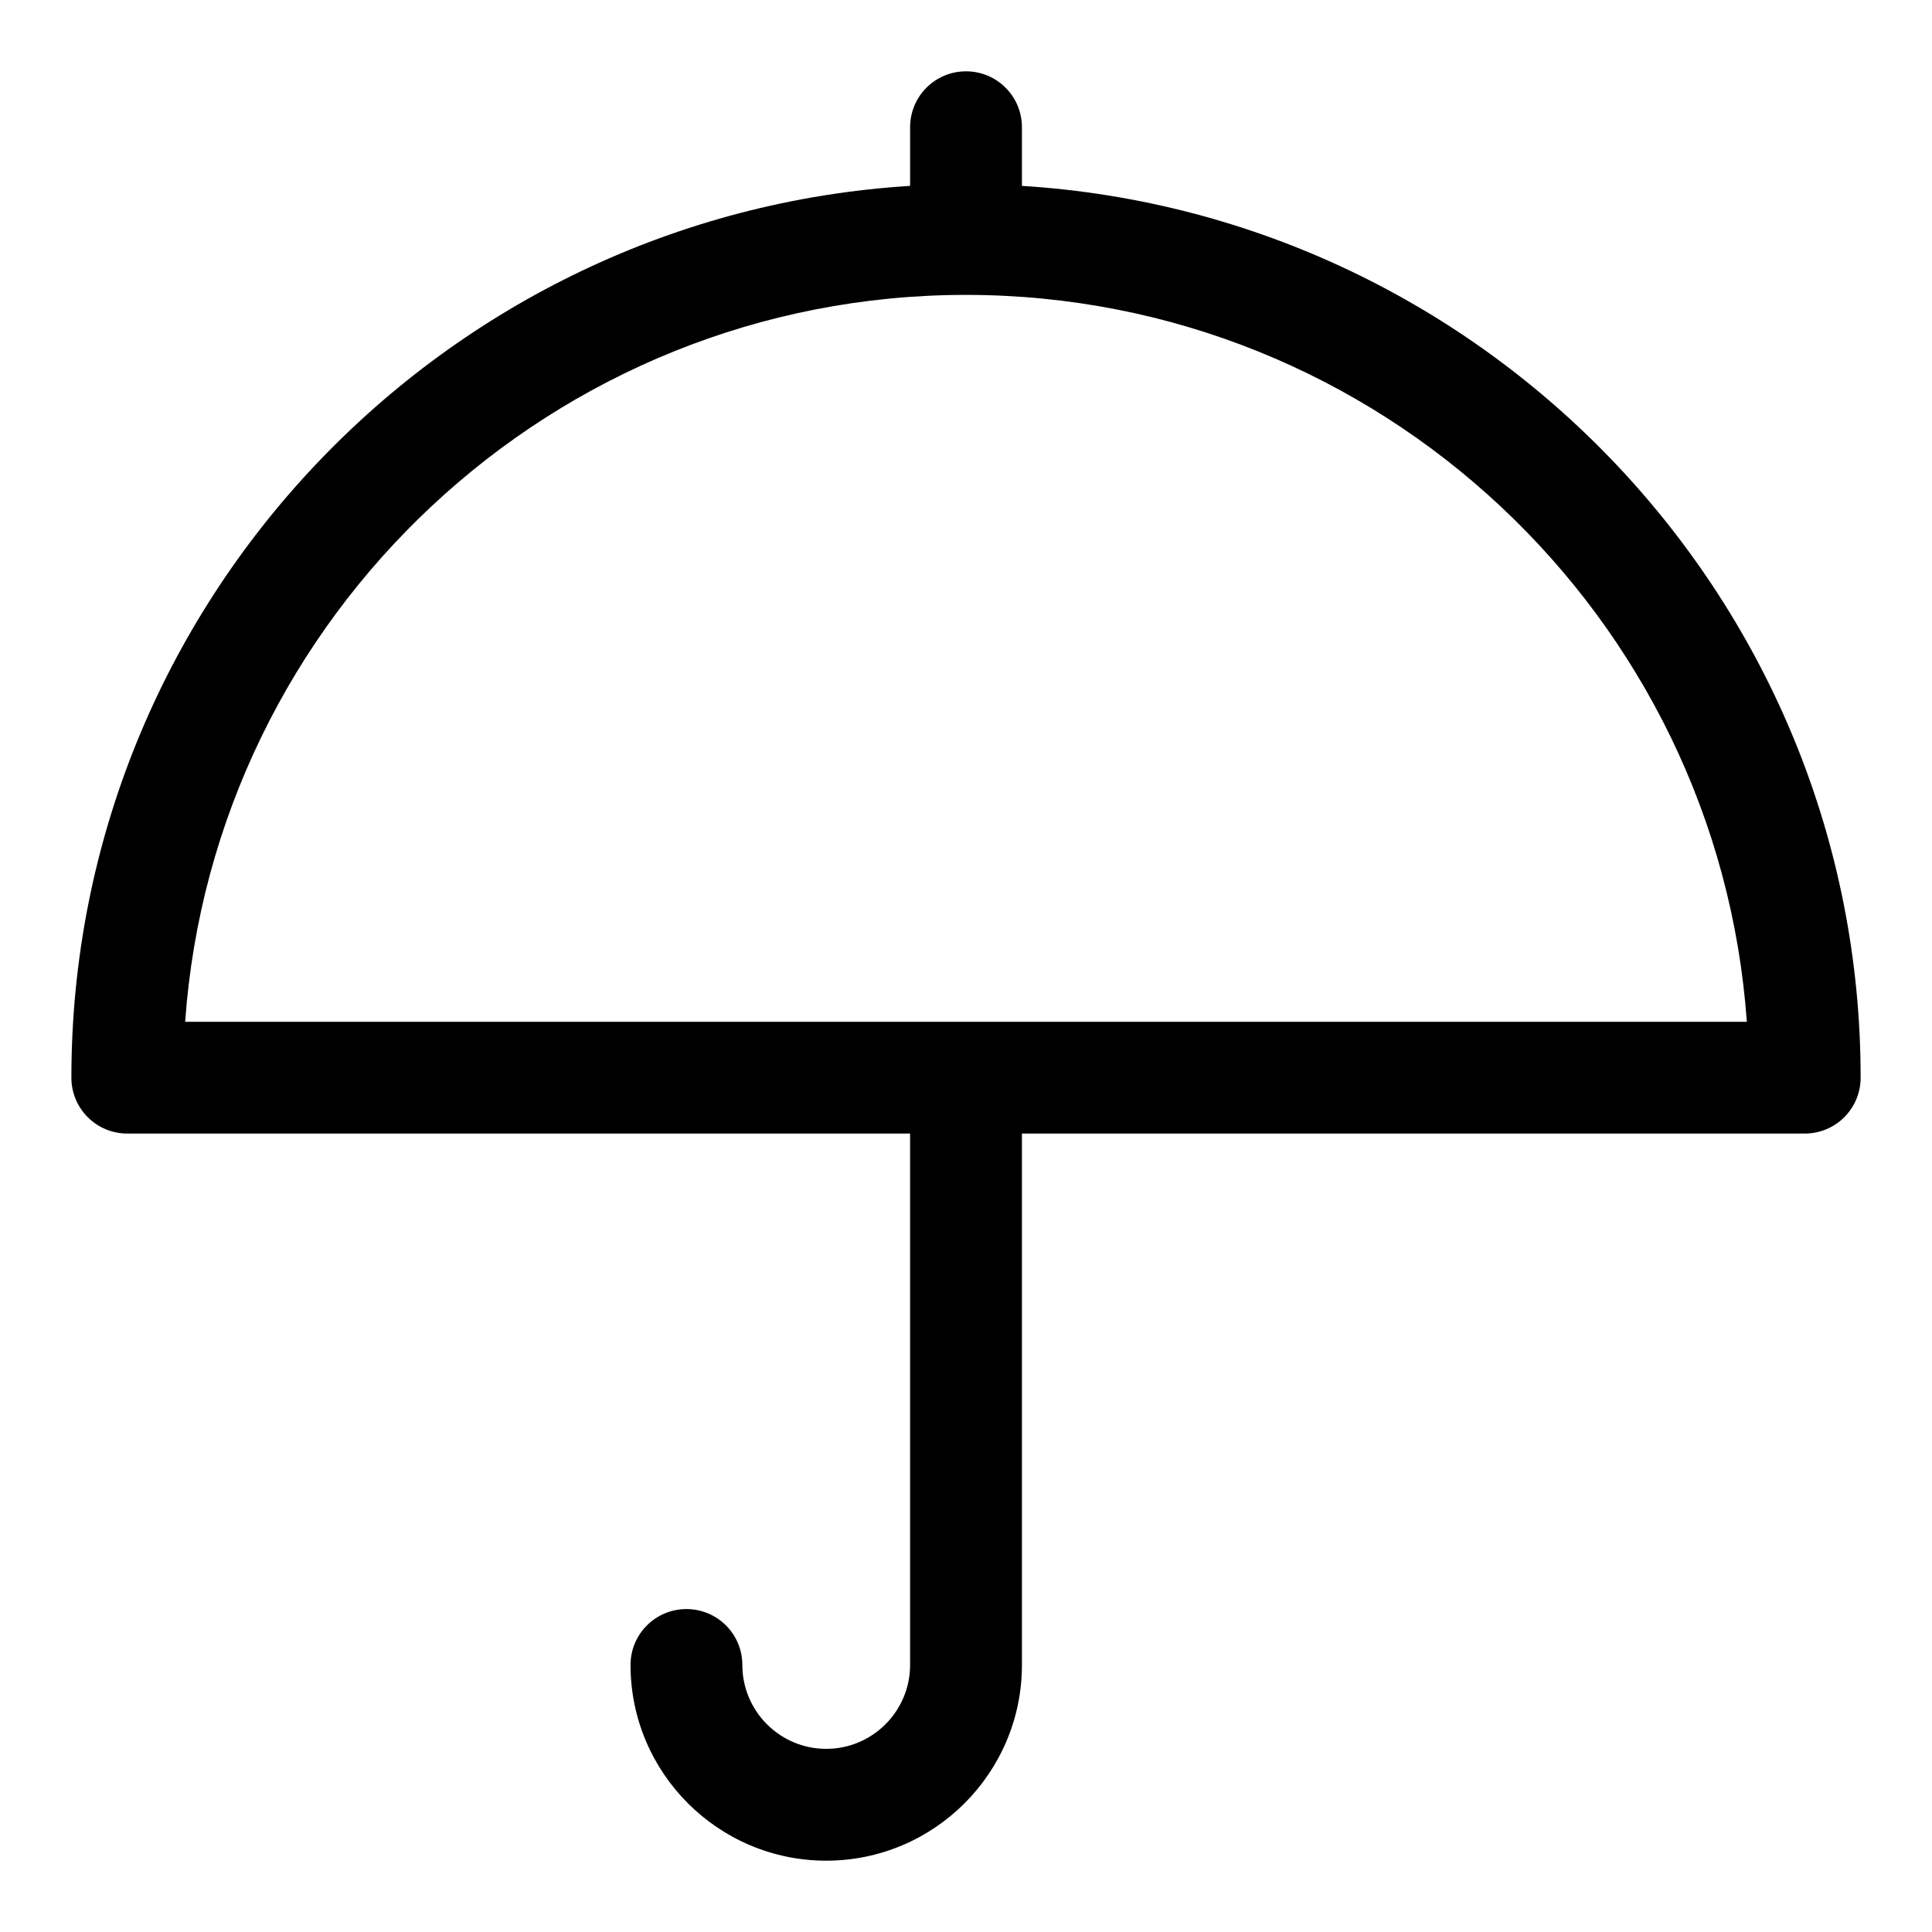
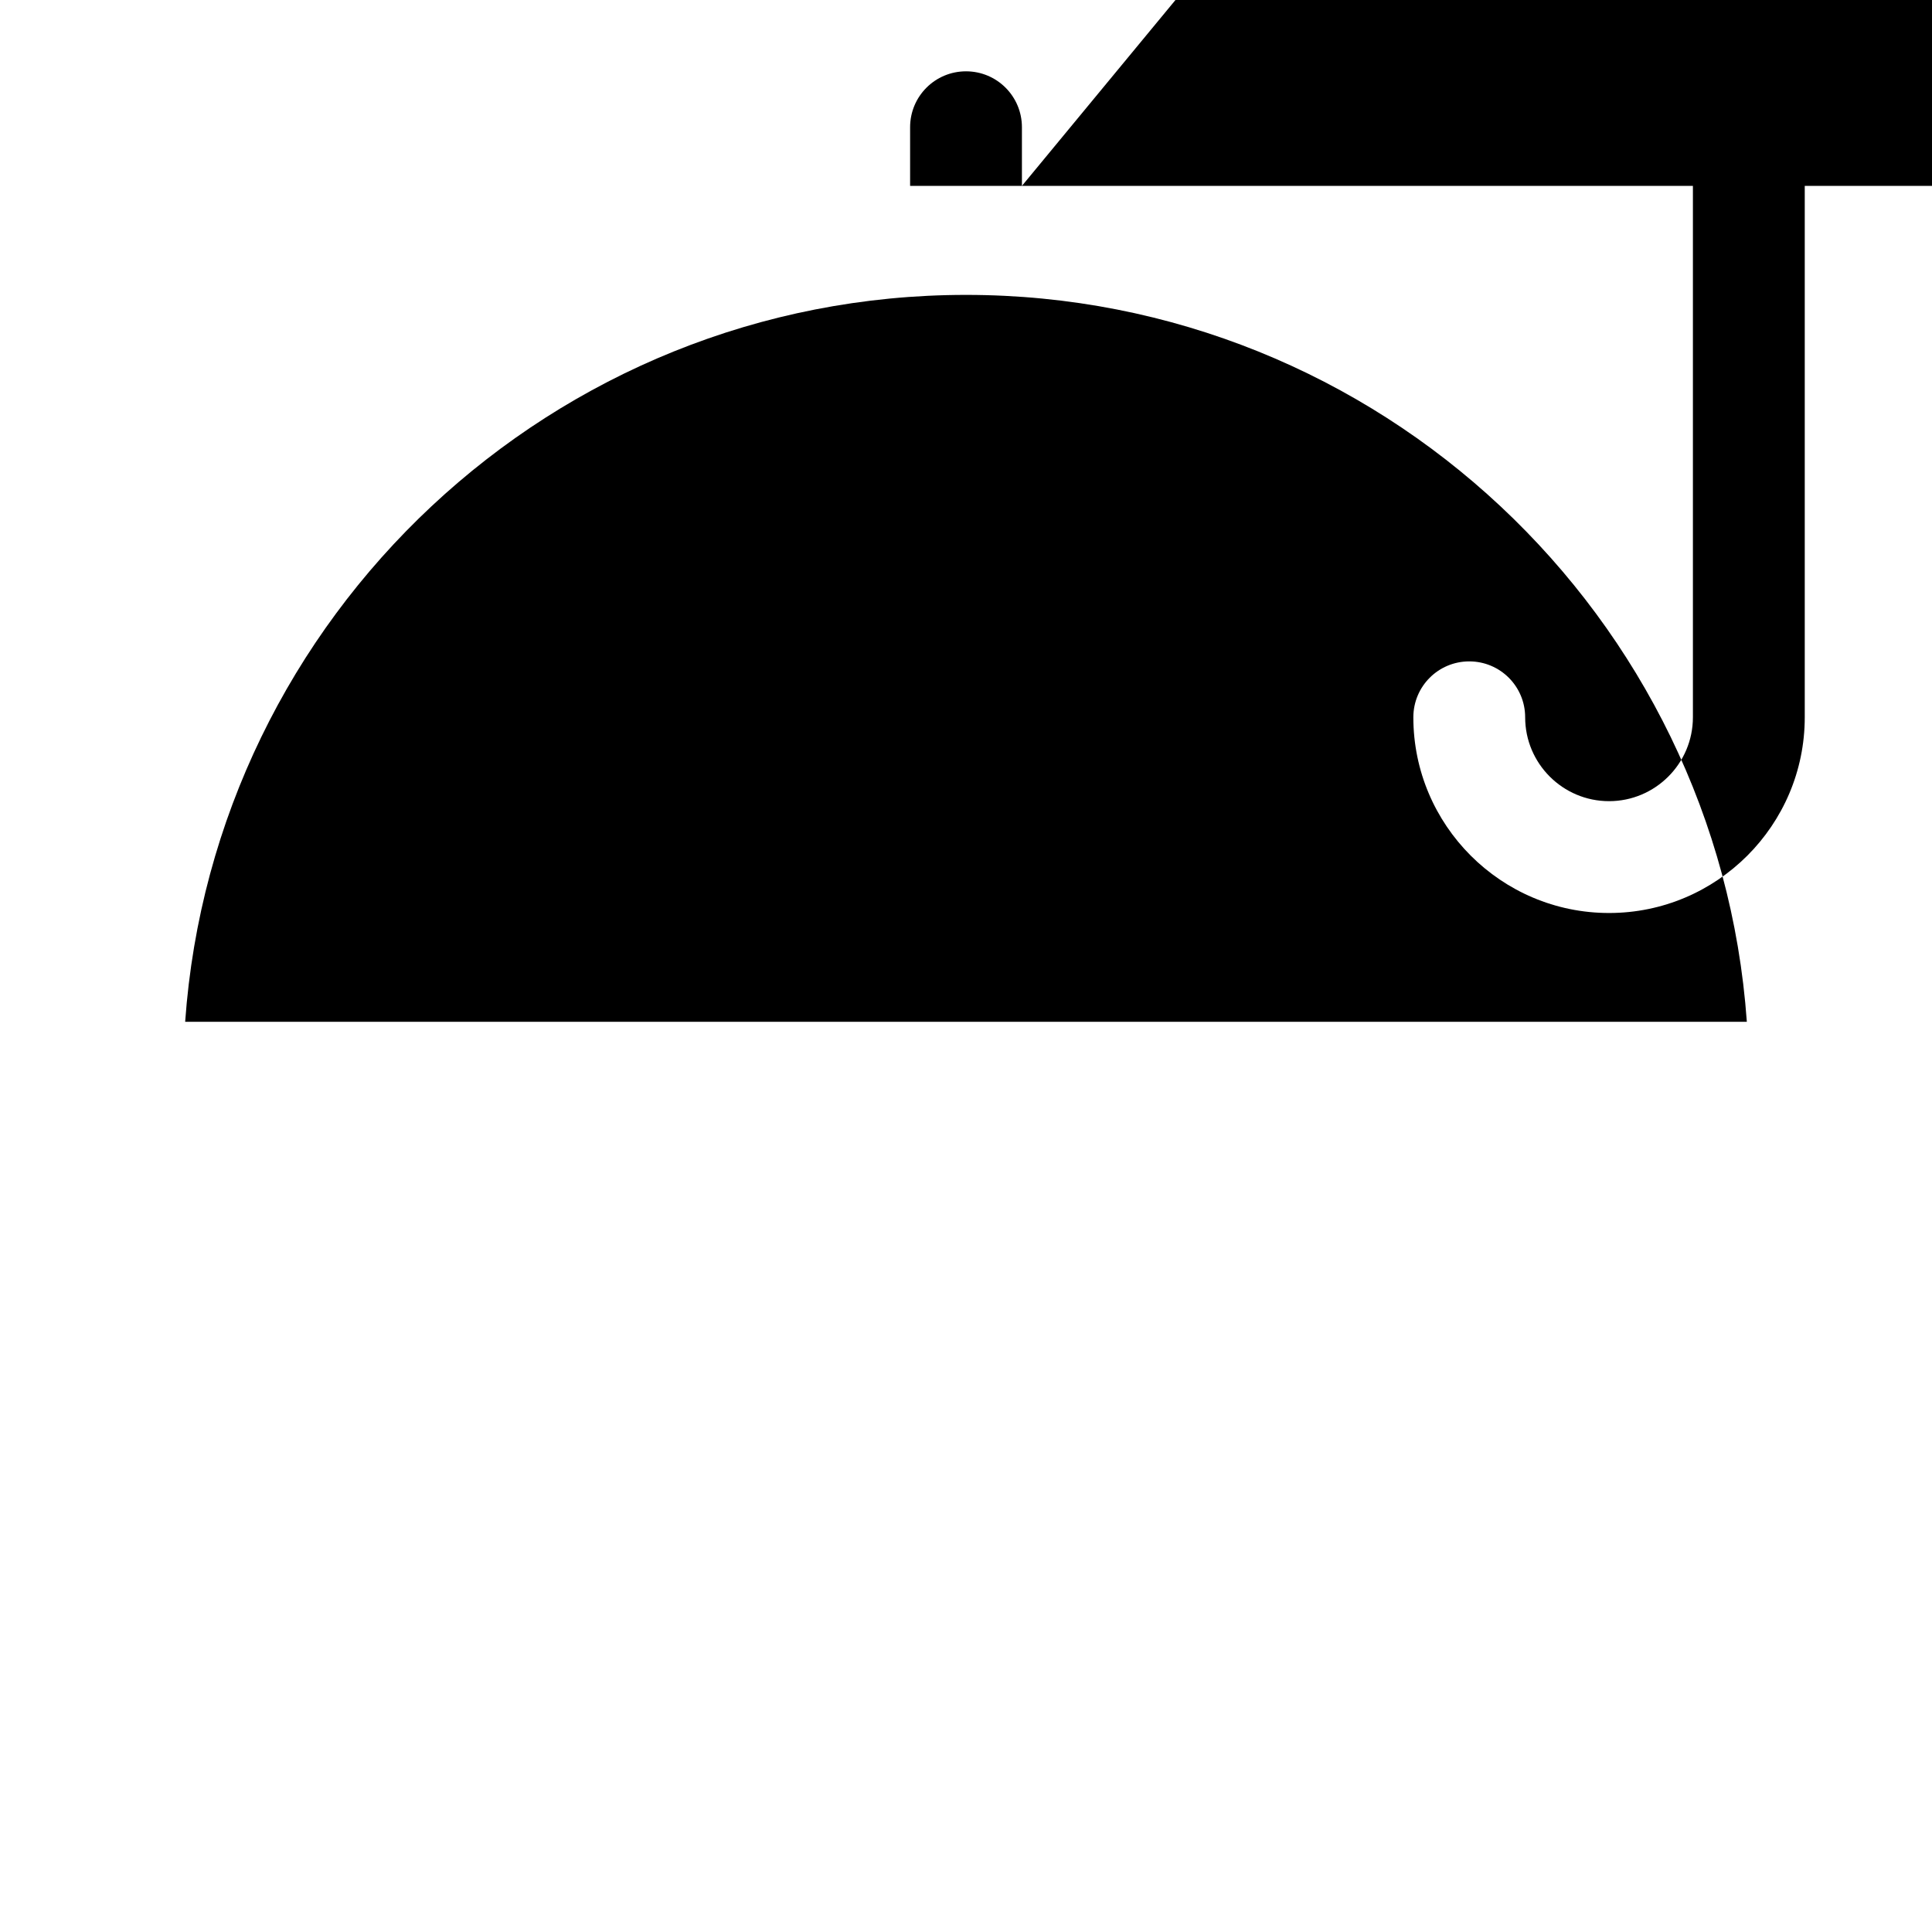
<svg xmlns="http://www.w3.org/2000/svg" fill="#000000" width="800px" height="800px" version="1.1" viewBox="144 144 512 512">
-   <path d="m414.82 193.26v-15.543c0-8.195-6.625-14.816-14.816-14.816-8.195 0-14.816 6.625-14.816 14.816v15.543c-123.82 7.707-222.27 110.6-222.27 236.33 0 8.195 6.625 14.816 14.816 14.816h207.45v140.83c0 12.254-9.973 22.227-22.227 22.227-12.254 0-22.227-9.973-22.227-22.227 0-8.195-6.625-14.816-14.816-14.816-8.195 0-14.816 6.625-14.816 14.816 0 28.598 23.266 51.863 51.863 51.863s51.863-23.266 51.863-51.863v-140.83h207.45c8.195 0 14.816-6.625 14.816-14.816 0.004-125.73-98.445-228.62-222.27-236.33zm-221.75 221.52c7.633-107.5 97.531-192.63 206.93-192.63s199.3 85.129 206.93 192.63z" />
+   <path d="m414.82 193.26v-15.543c0-8.195-6.625-14.816-14.816-14.816-8.195 0-14.816 6.625-14.816 14.816v15.543h207.45v140.83c0 12.254-9.973 22.227-22.227 22.227-12.254 0-22.227-9.973-22.227-22.227 0-8.195-6.625-14.816-14.816-14.816-8.195 0-14.816 6.625-14.816 14.816 0 28.598 23.266 51.863 51.863 51.863s51.863-23.266 51.863-51.863v-140.83h207.45c8.195 0 14.816-6.625 14.816-14.816 0.004-125.73-98.445-228.62-222.27-236.33zm-221.75 221.52c7.633-107.5 97.531-192.63 206.93-192.63s199.3 85.129 206.93 192.63z" />
</svg>